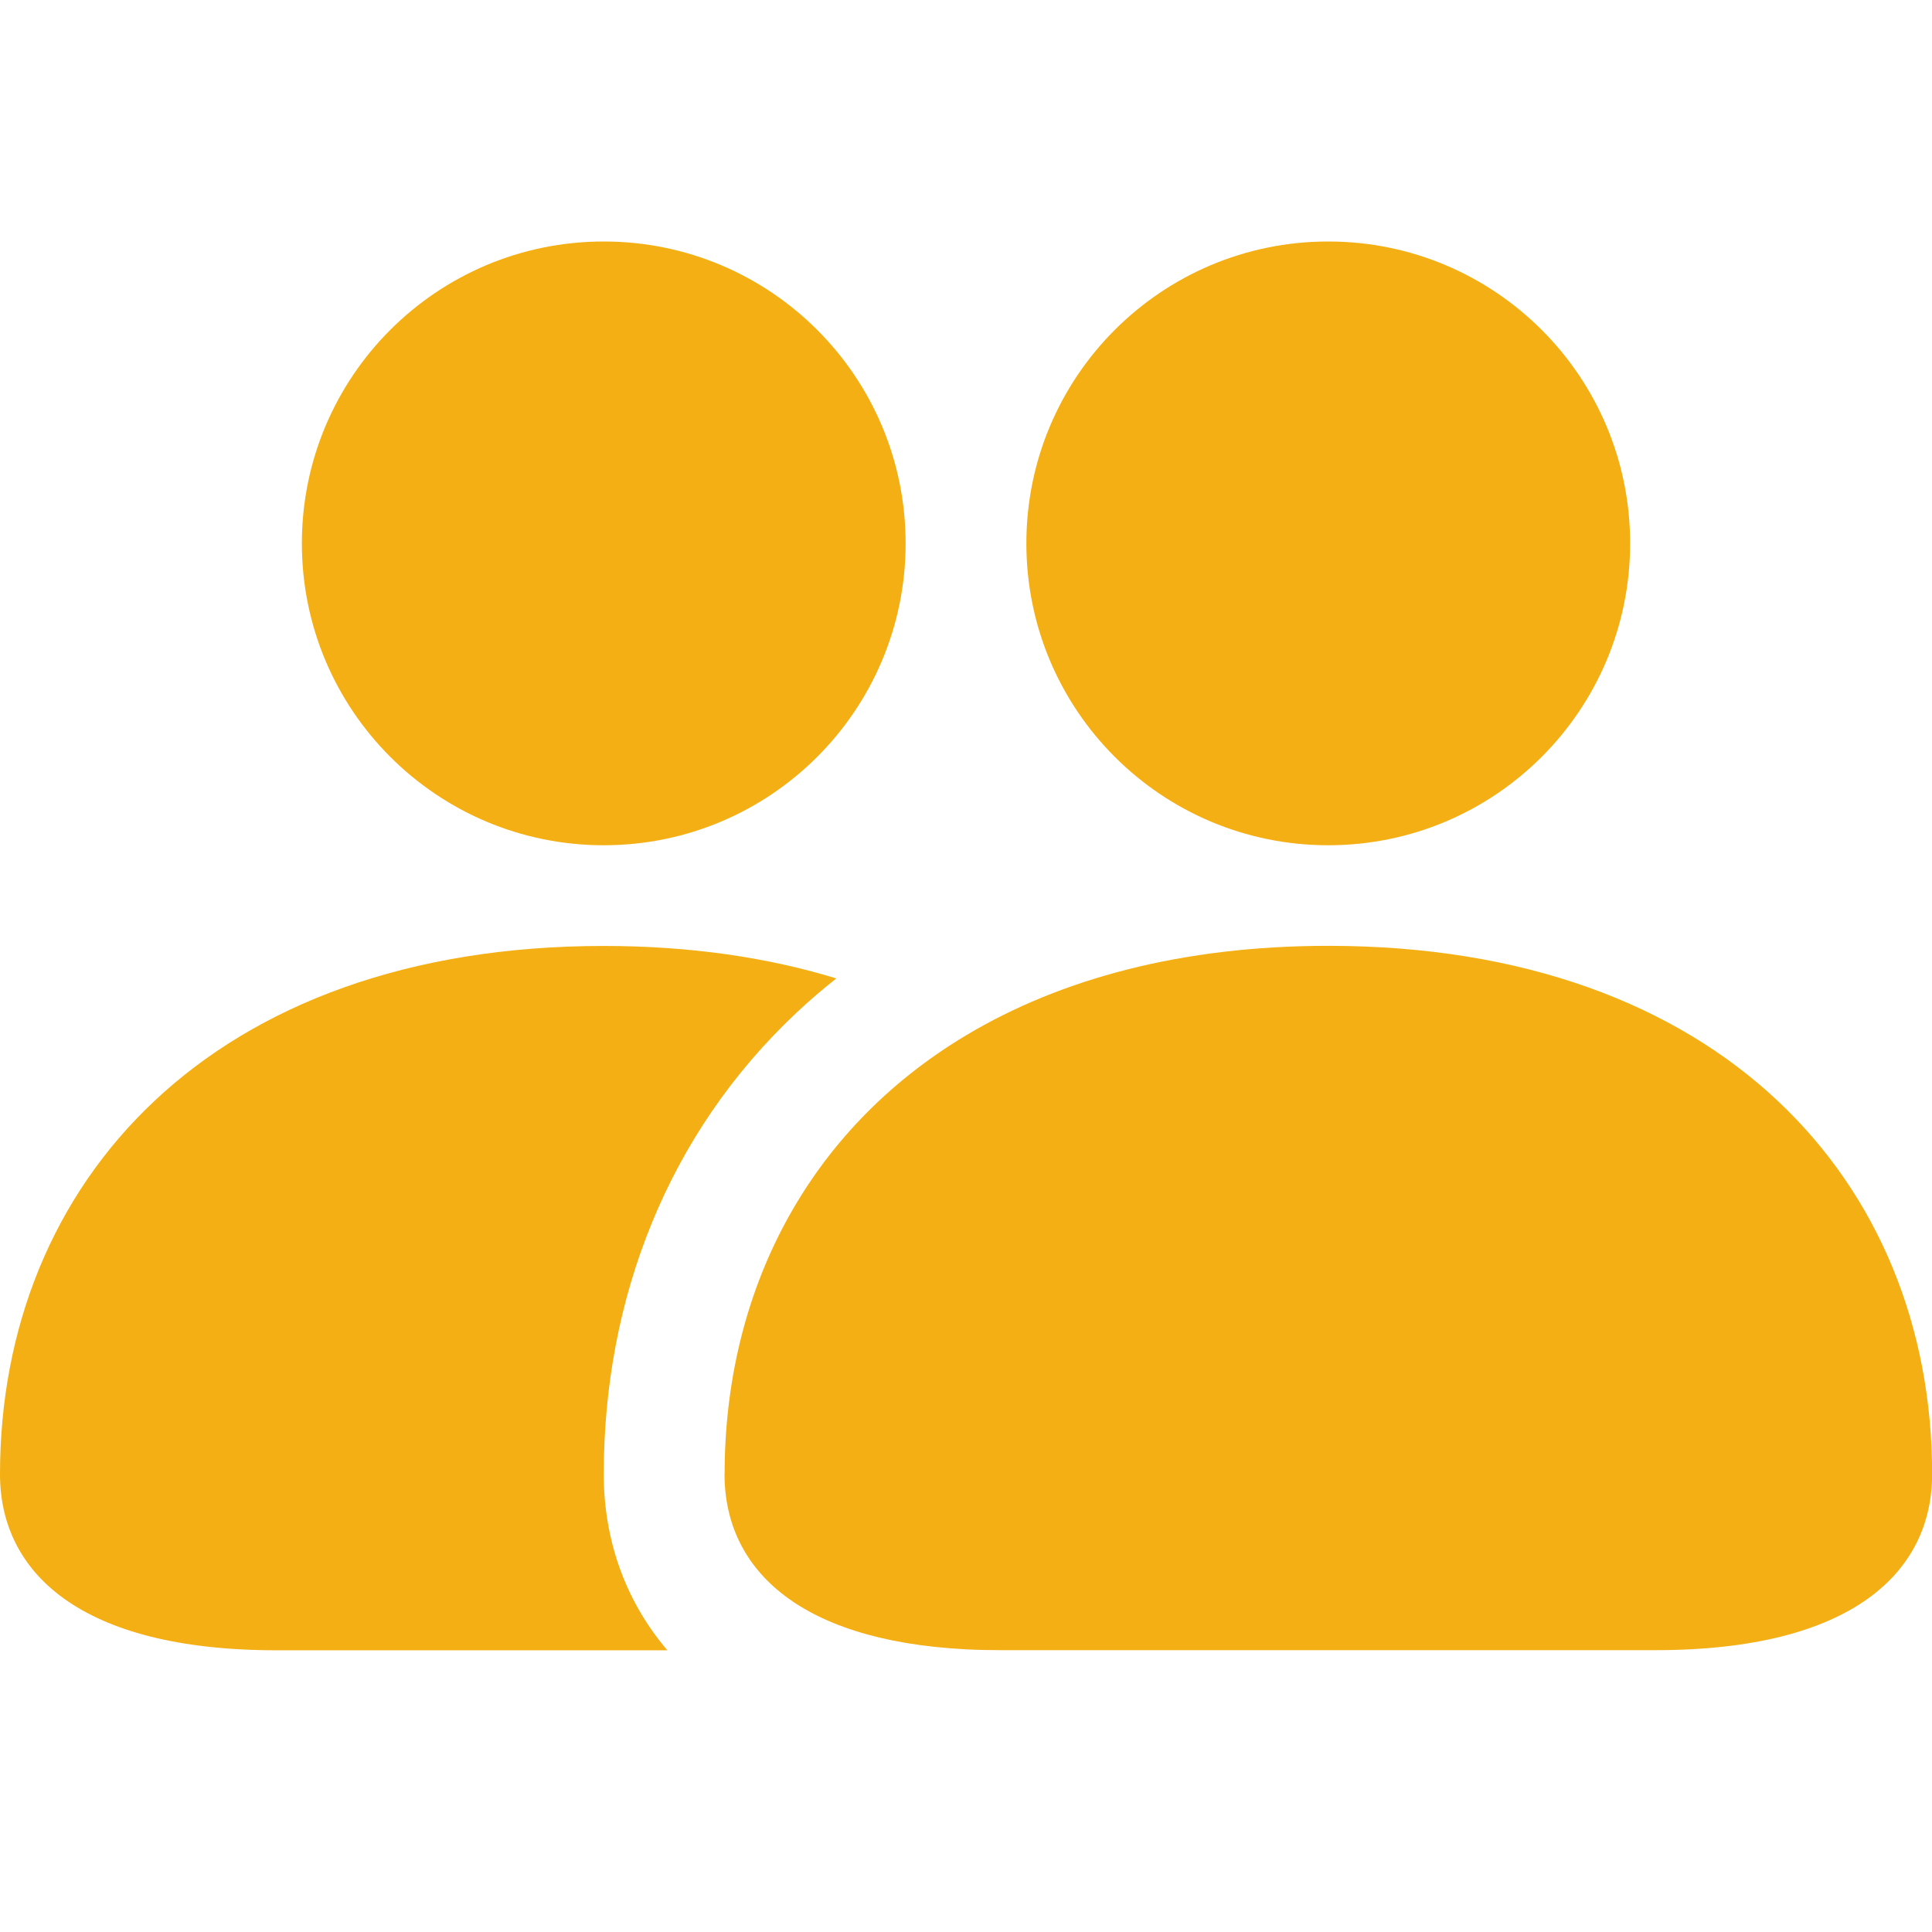
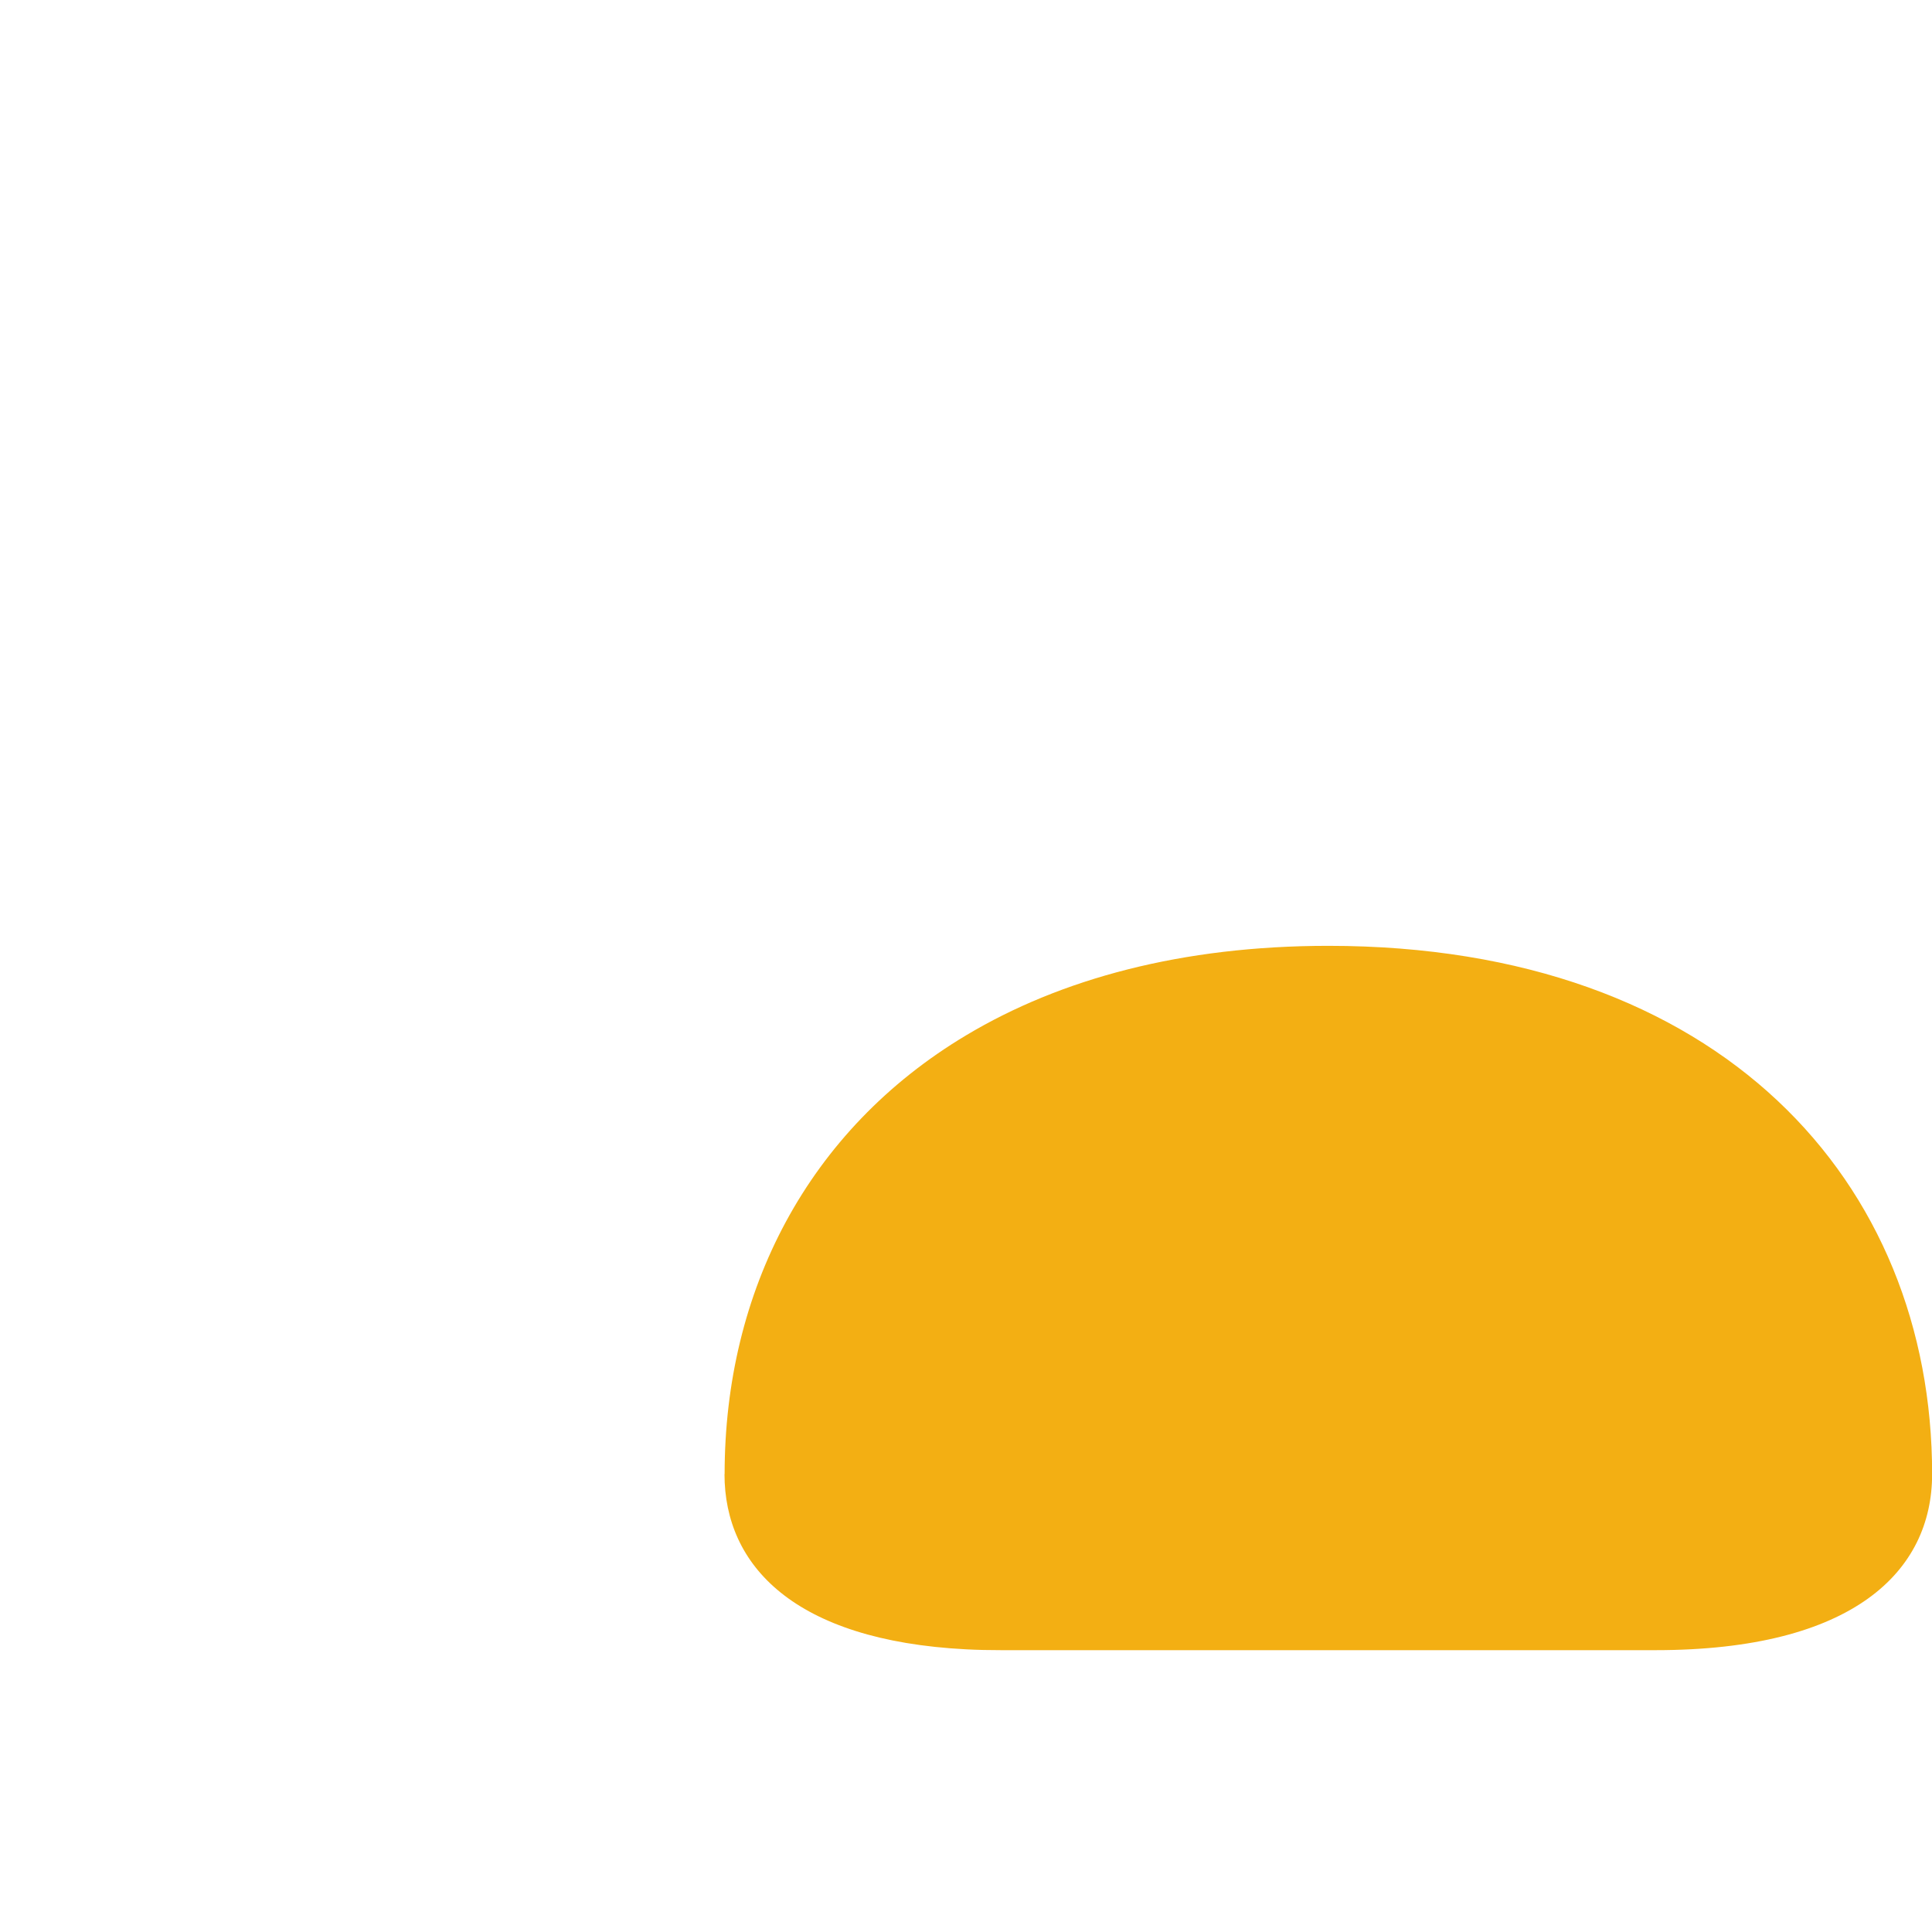
<svg xmlns="http://www.w3.org/2000/svg" fill="none" height="16" viewBox="0 0 16 16" width="16">
  <g fill="#f3af13">
-     <path d="m2.292 13.667h3.235c-.357-.418-.527-.93-.527-1.458 0-1.456.532-2.824 1.597-3.823.105-.099.215-.193.329-.283-.568-.174-1.21-.269-1.926-.269-3.25 0-5 1.959-5 4.375 0 .805.653 1.458 2.292 1.458z" />
    <path d="m6 12.208c0 .756.575 1.377 2 1.451.094.005.191.007.292.007h5.417c1.639 0 2.292-.653 2.292-1.458 0-2.416-1.75-4.375-5-4.375-1.213 0-2.218.273-3 .741-1.313.785-2 2.12-2 3.634z" />
-     <path d="m5 7c1.381 0 2.5-1.119 2.5-2.5s-1.119-2.5-2.5-2.5-2.5 1.119-2.5 2.5 1.119 2.5 2.5 2.5z" />
-     <path d="m13.5 4.5c0 1.381-1.119 2.5-2.5 2.5-1.381 0-2.5-1.119-2.5-2.5s1.119-2.5 2.5-2.5c1.381 0 2.5 1.119 2.5 2.5z" />
  </g>
</svg>